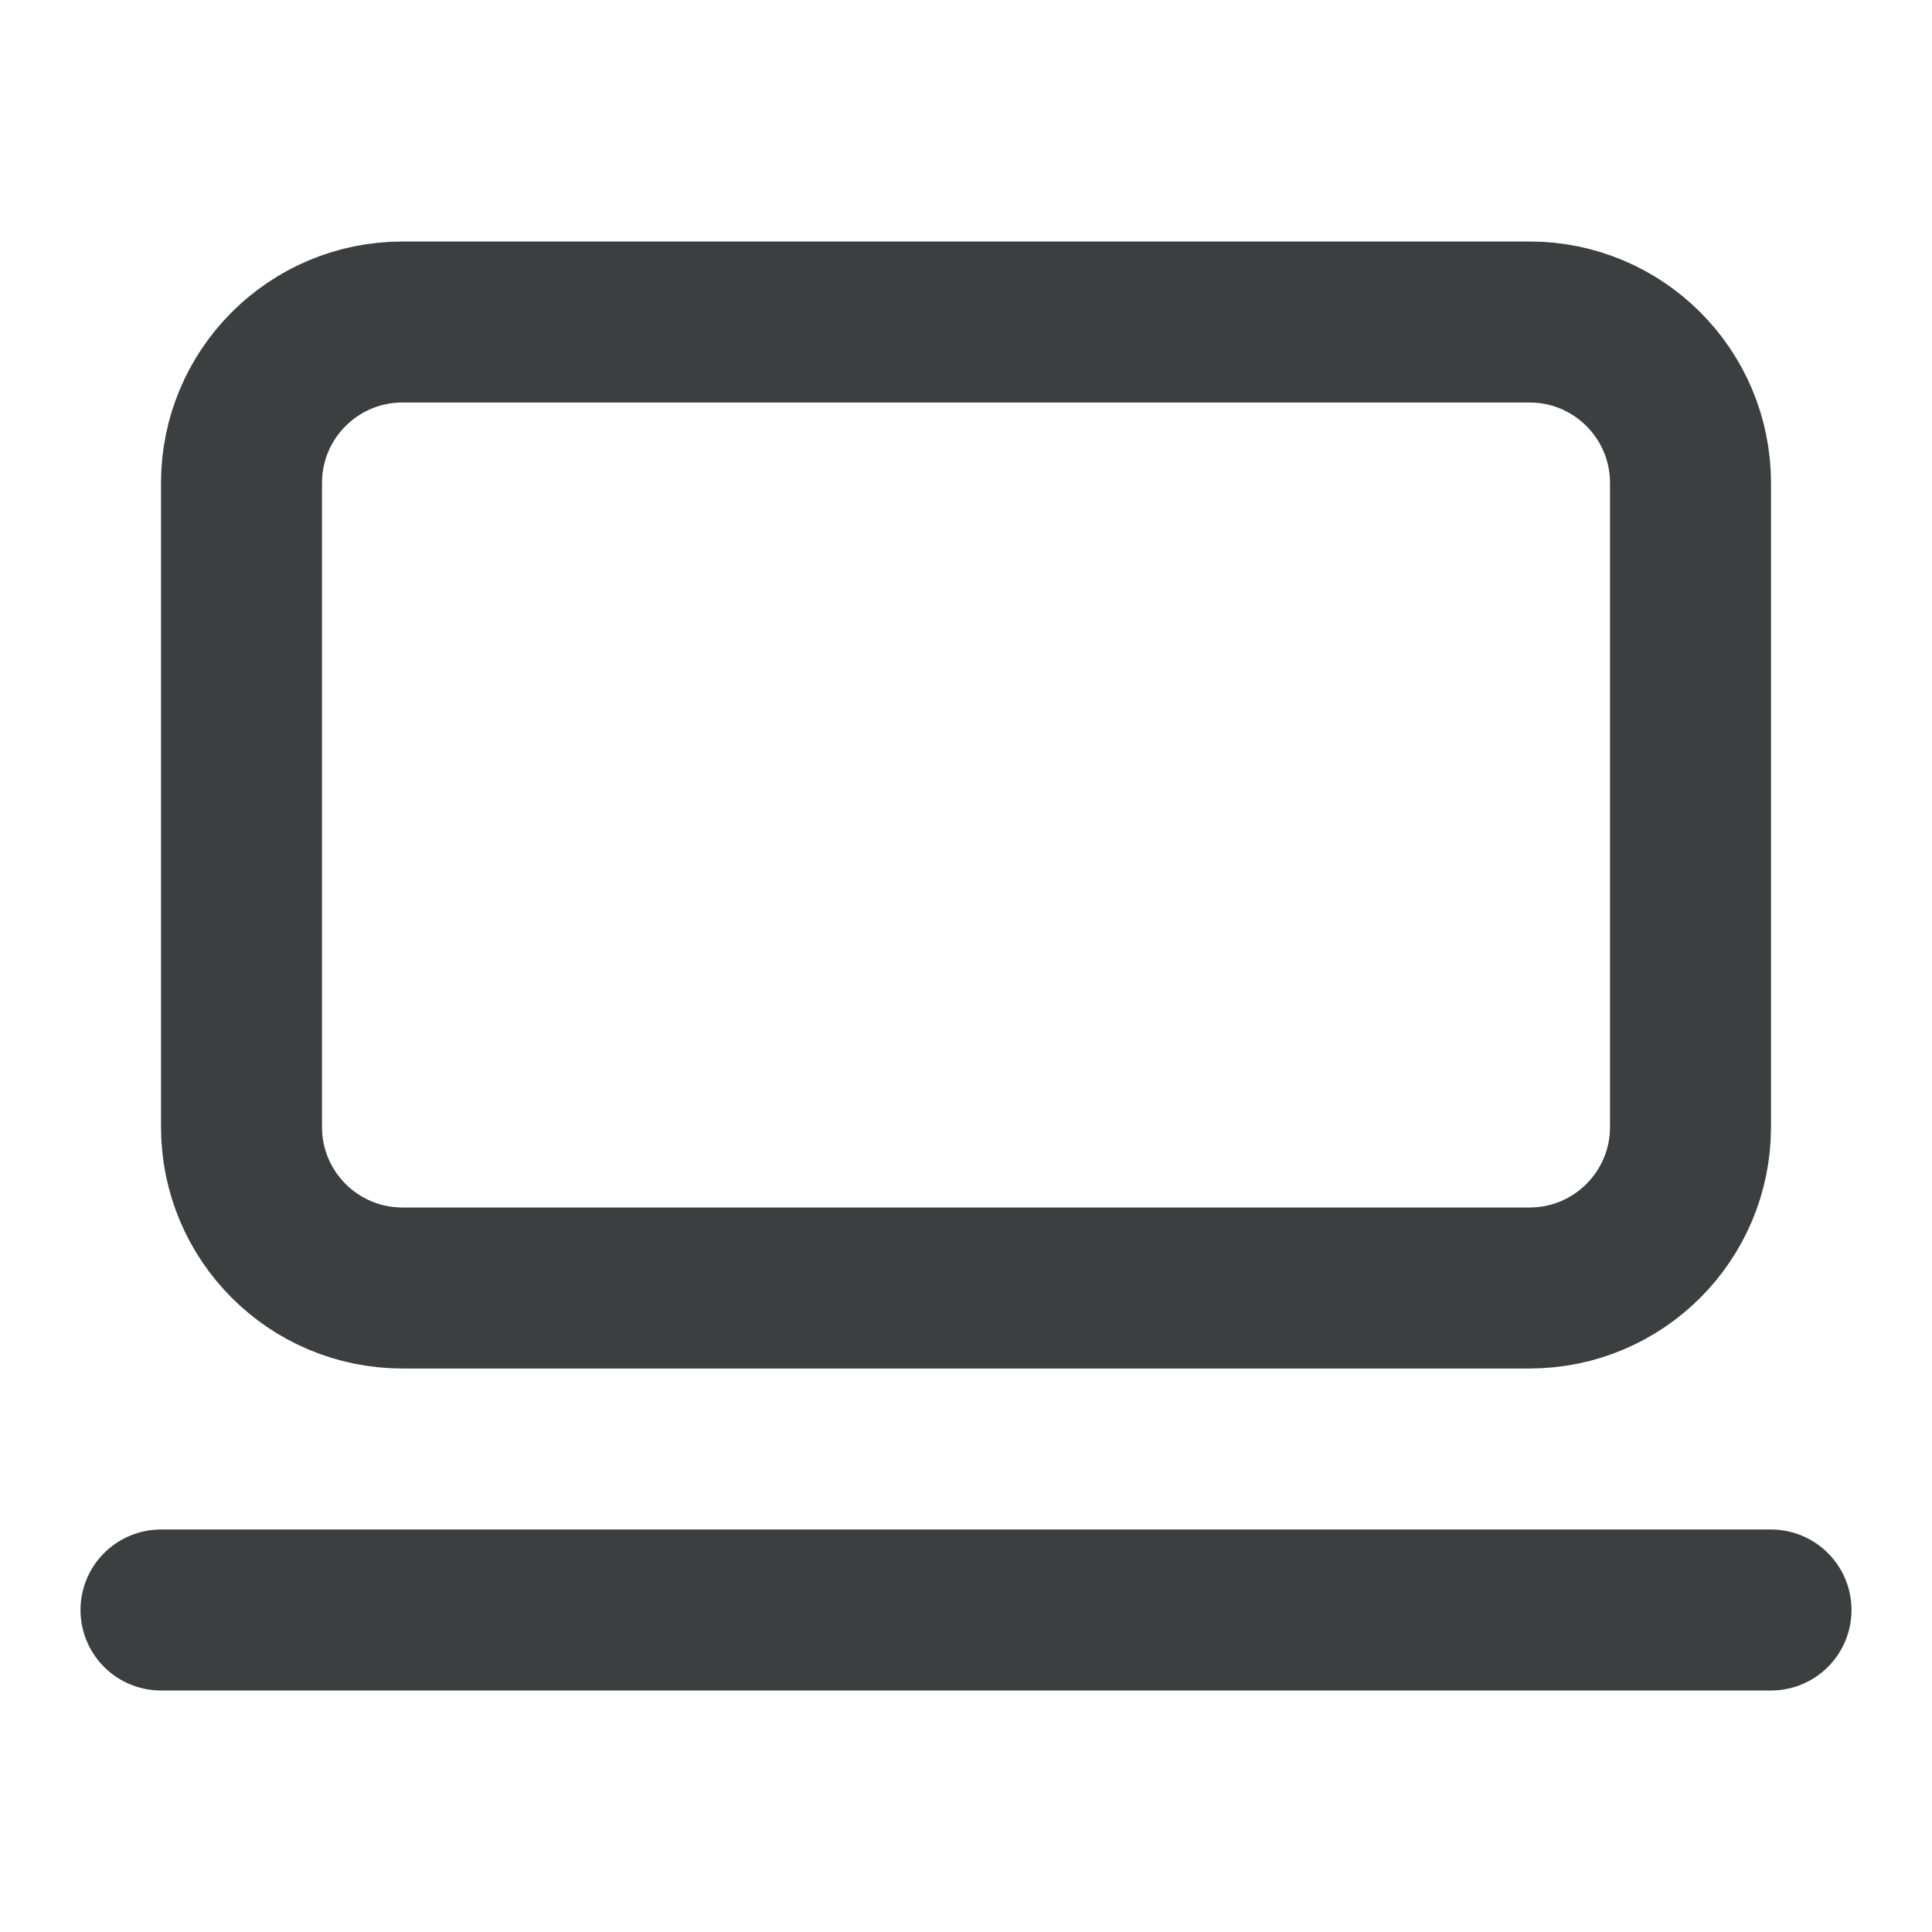
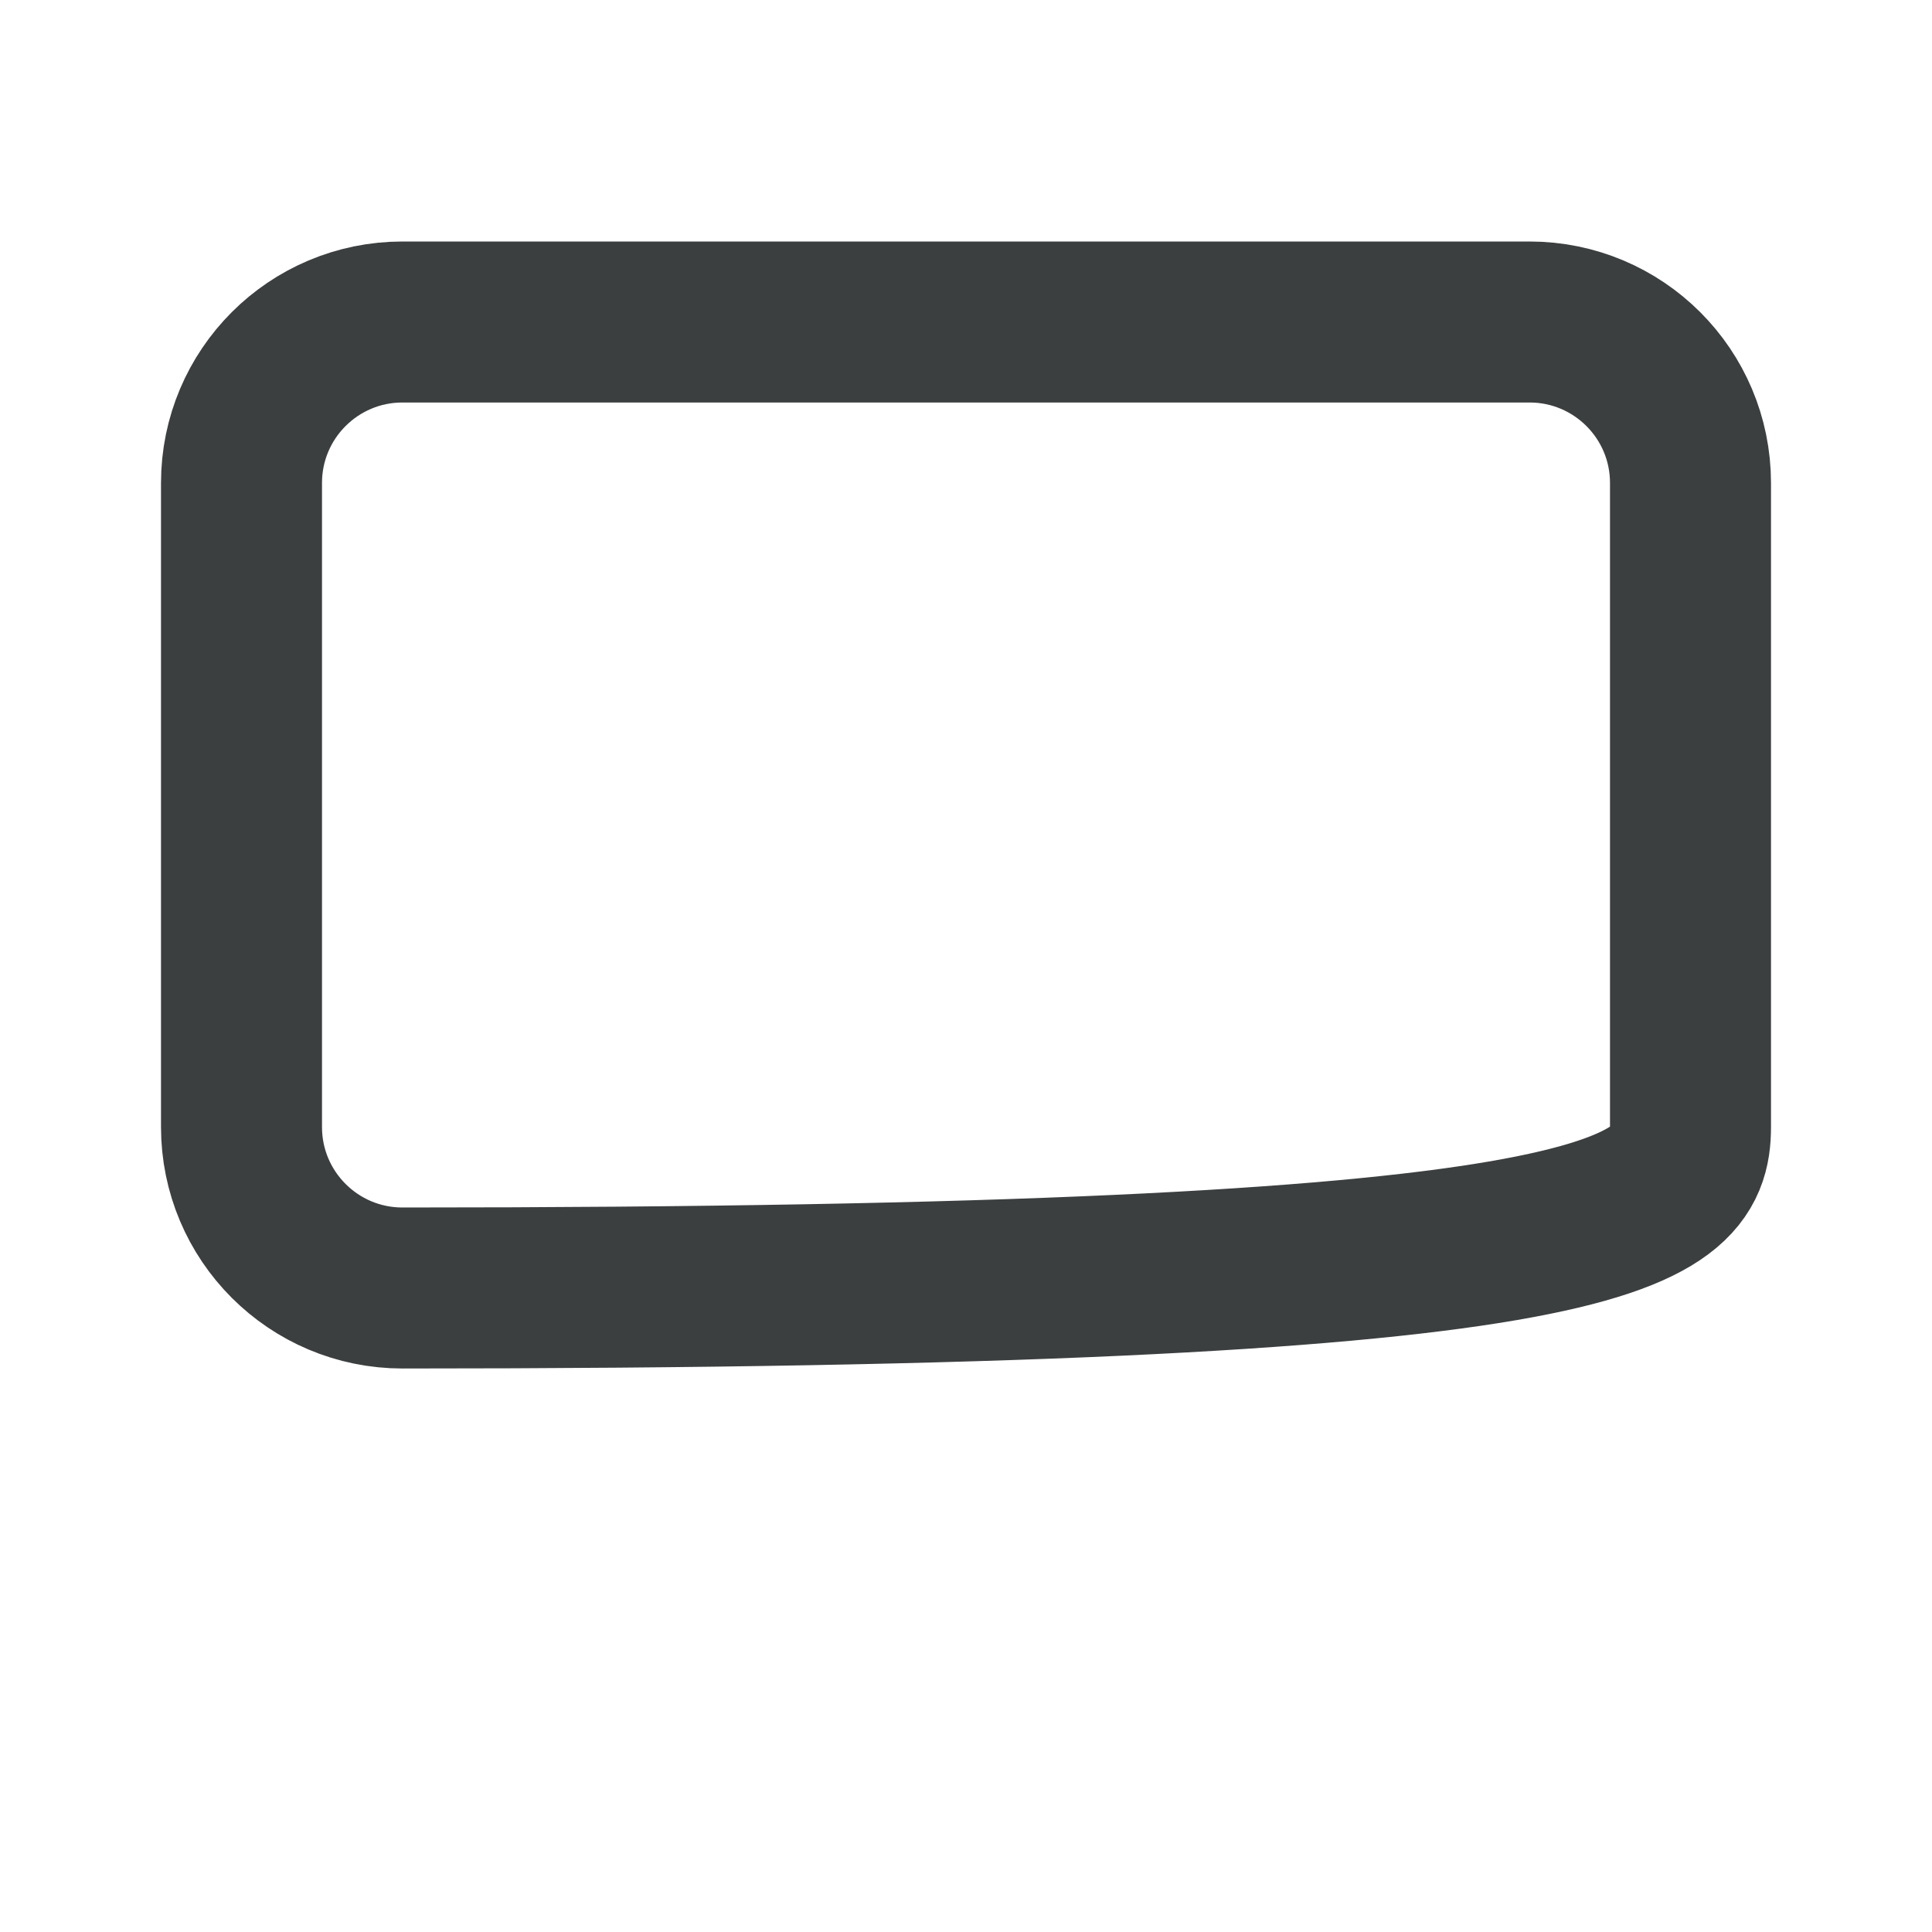
<svg xmlns="http://www.w3.org/2000/svg" width="24" height="24" viewBox="0 0 24 24" fill="none">
-   <path d="M19 4H5C3.895 4 3 4.895 3 6V14C3 15.105 3.895 16 5 16H19C20.105 16 21 15.105 21 14V6C21 4.895 20.105 4 19 4Z" stroke="#3C3F40" stroke-width="2" stroke-linecap="round" stroke-linejoin="round" />
-   <path d="M2 20H22" stroke="#3C3F40" stroke-width="2" stroke-linecap="round" stroke-linejoin="round" />
+   <path d="M19 4H5C3.895 4 3 4.895 3 6V14C3 15.105 3.895 16 5 16C20.105 16 21 15.105 21 14V6C21 4.895 20.105 4 19 4Z" stroke="#3C3F40" stroke-width="2" stroke-linecap="round" stroke-linejoin="round" />
</svg>